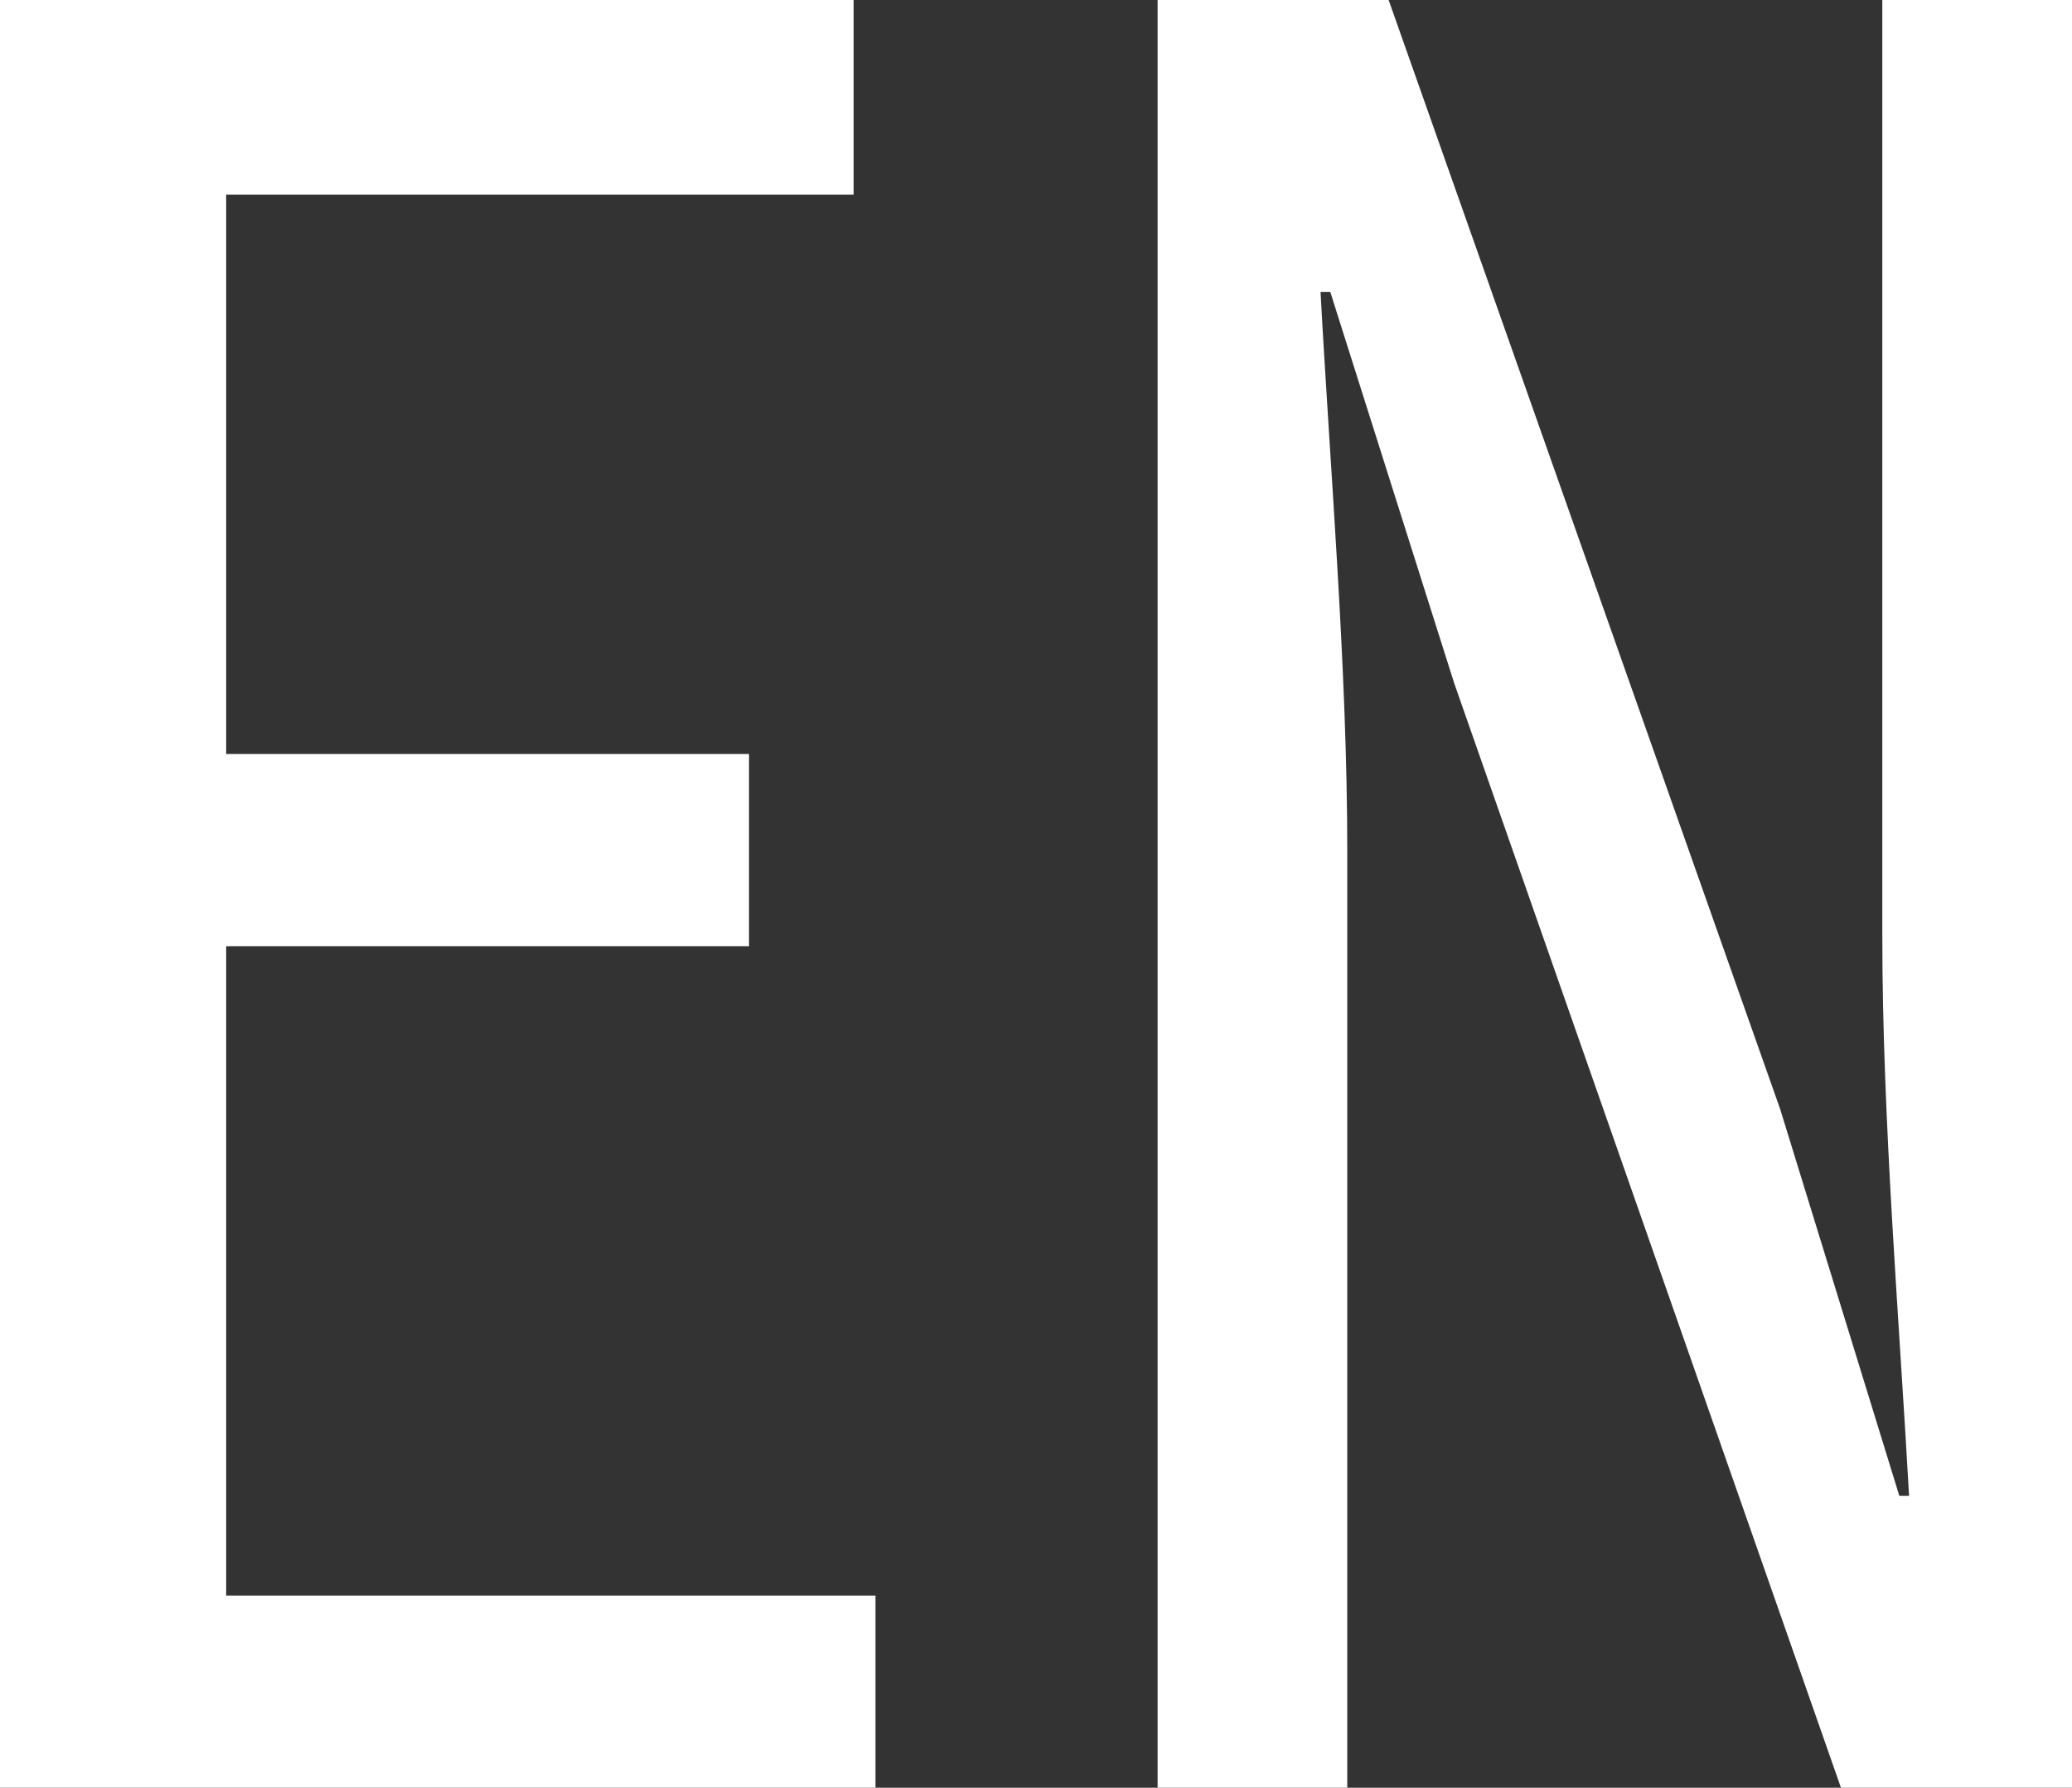
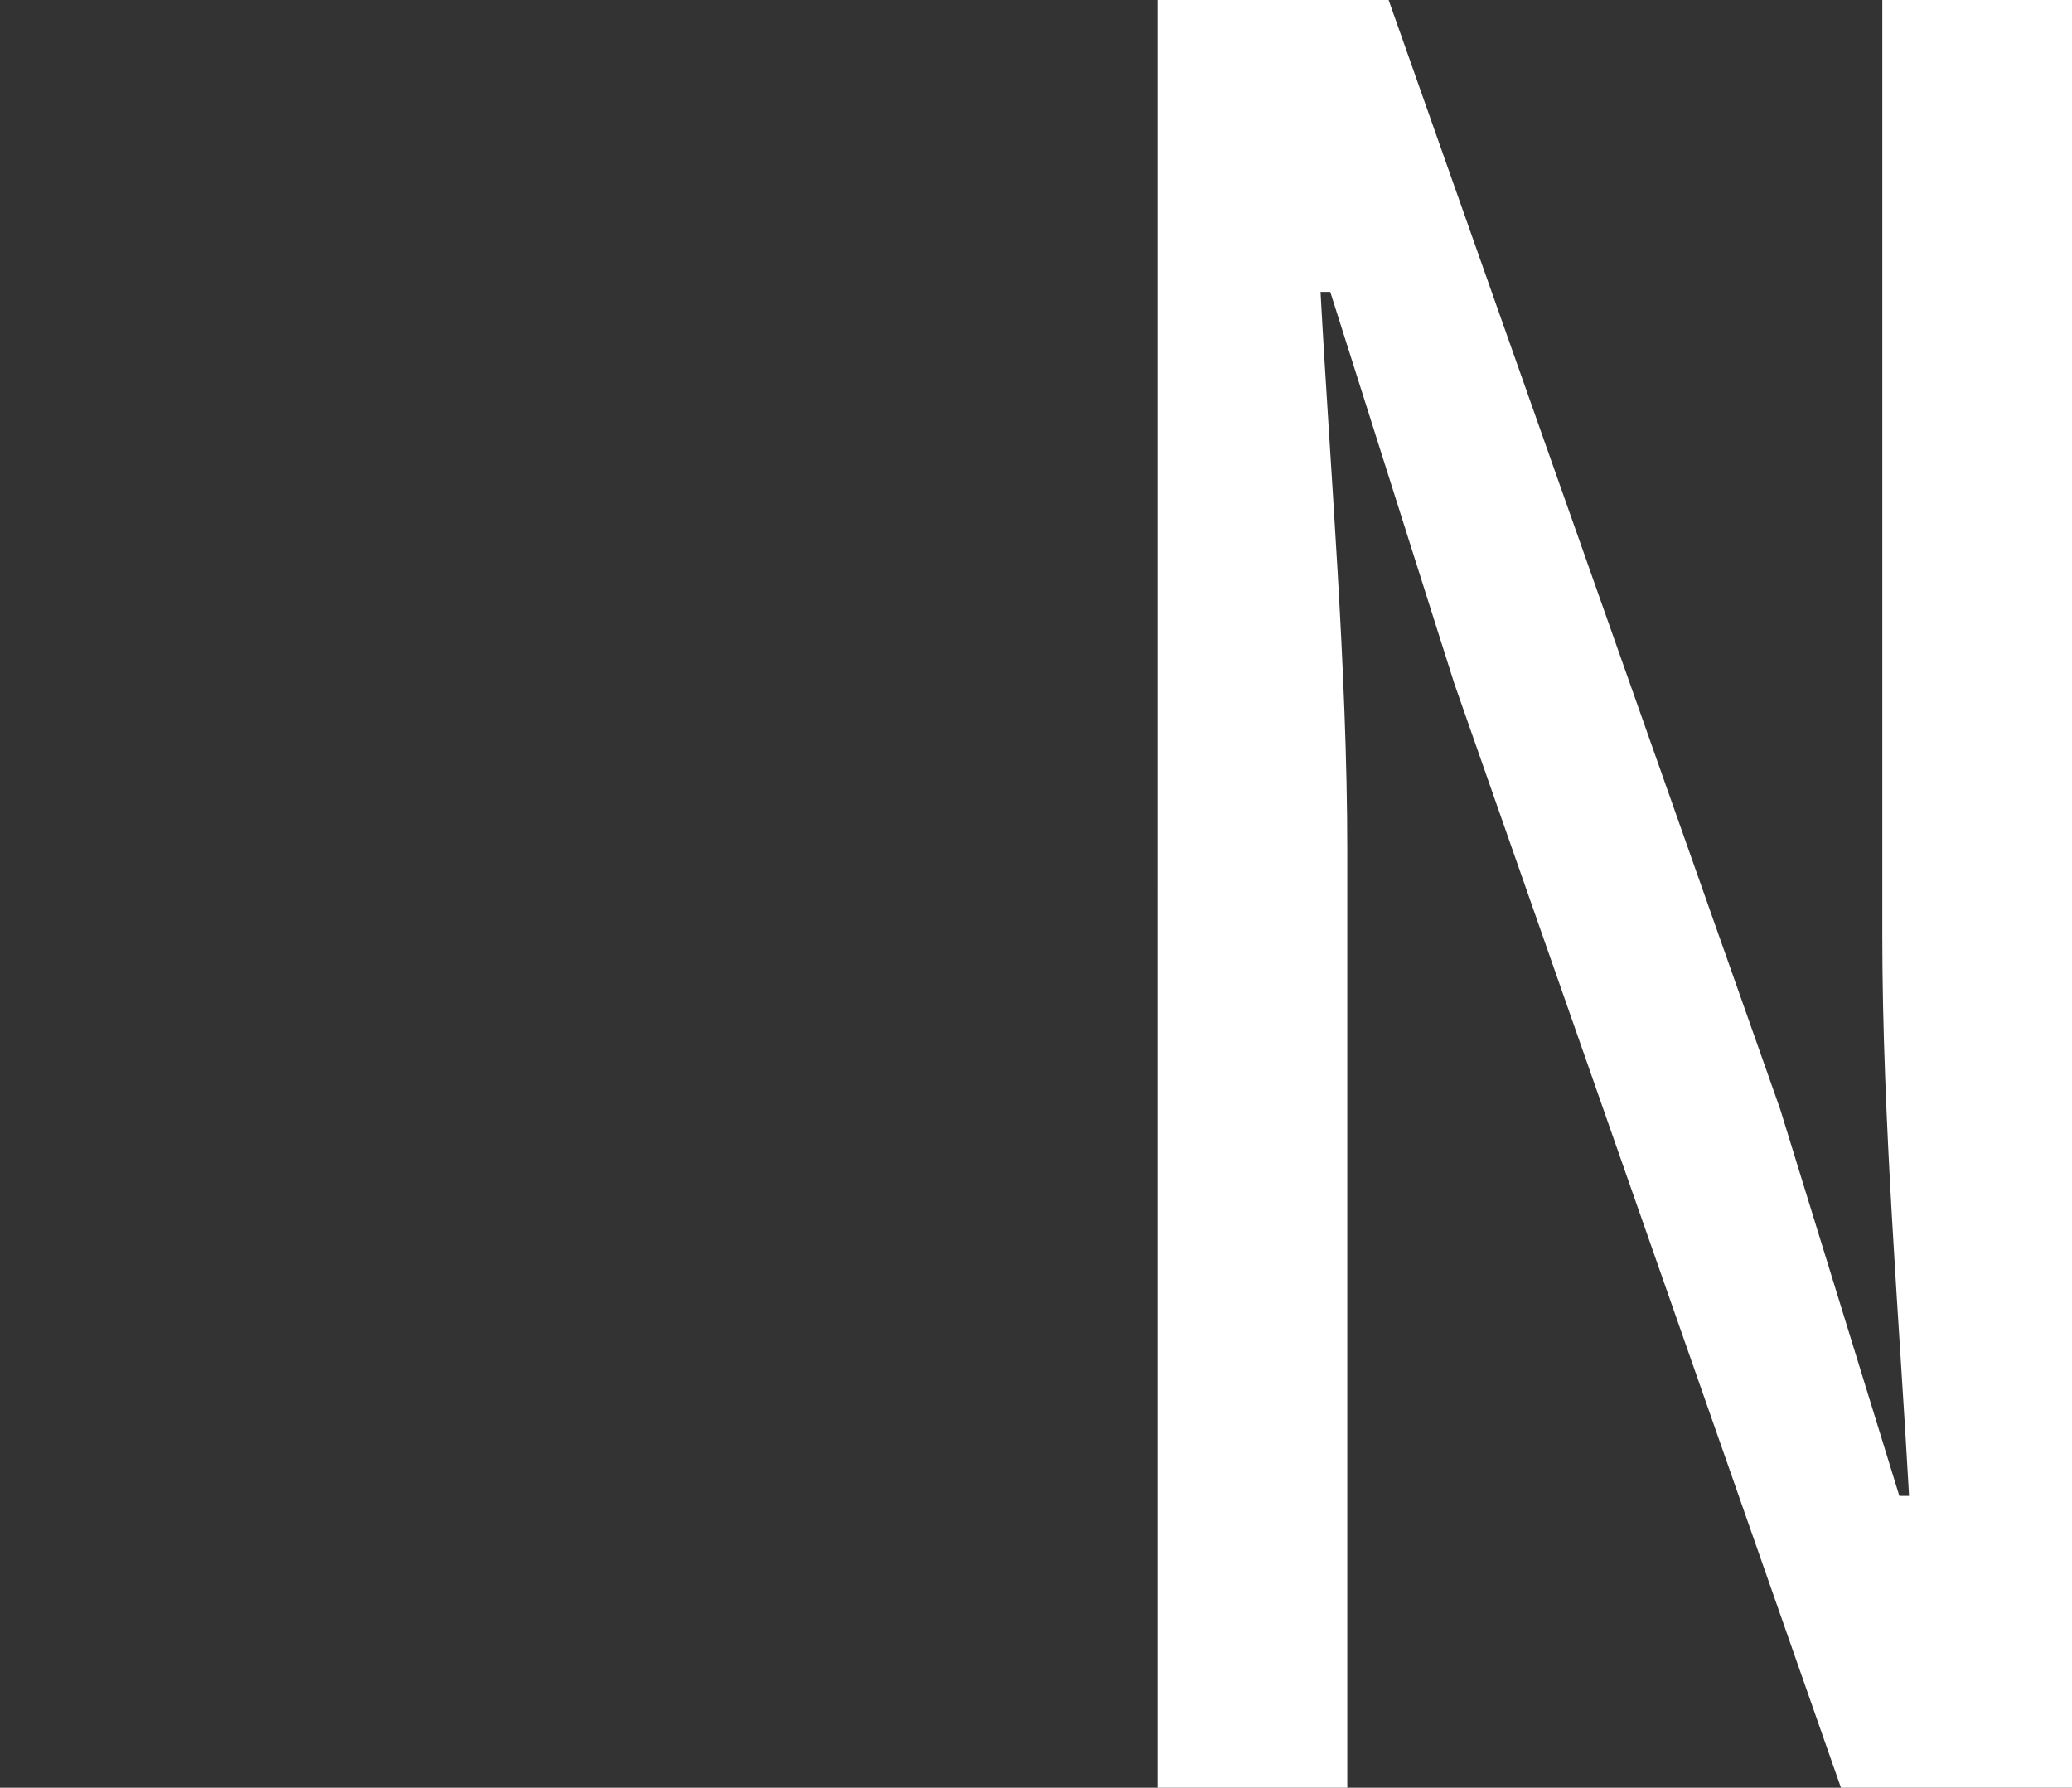
<svg xmlns="http://www.w3.org/2000/svg" id="_圖層_2" data-name="圖層 2" viewBox="0 0 17.04 14.7">
  <rect x="0" y="0" width="17.04" height="14.7" fill="#333333" stroke="none" />
  <defs>
    <style>
      .cls-1 {
        fill: #fff;
        stroke-width: 0px;
      }
    </style>
  </defs>
  <g id="Top_bar" data-name="Top bar">
    <g>
-       <path class="cls-1" d="M0,0h7.02v1.6H1.86v4.6h4.3v1.58H1.86v5.34h5.34v1.58H0V0Z" />
      <path class="cls-1" d="M9.52,0h1.9l3.22,9.12.98,3.18h.08c-.08-1.44-.22-3.1-.22-4.6V0h1.56v14.7h-1.9l-3.18-9.08-1.02-3.22h-.08c.08,1.48.22,3.1.22,4.6v7.7h-1.56V0Z" />
    </g>
  </g>
</svg>